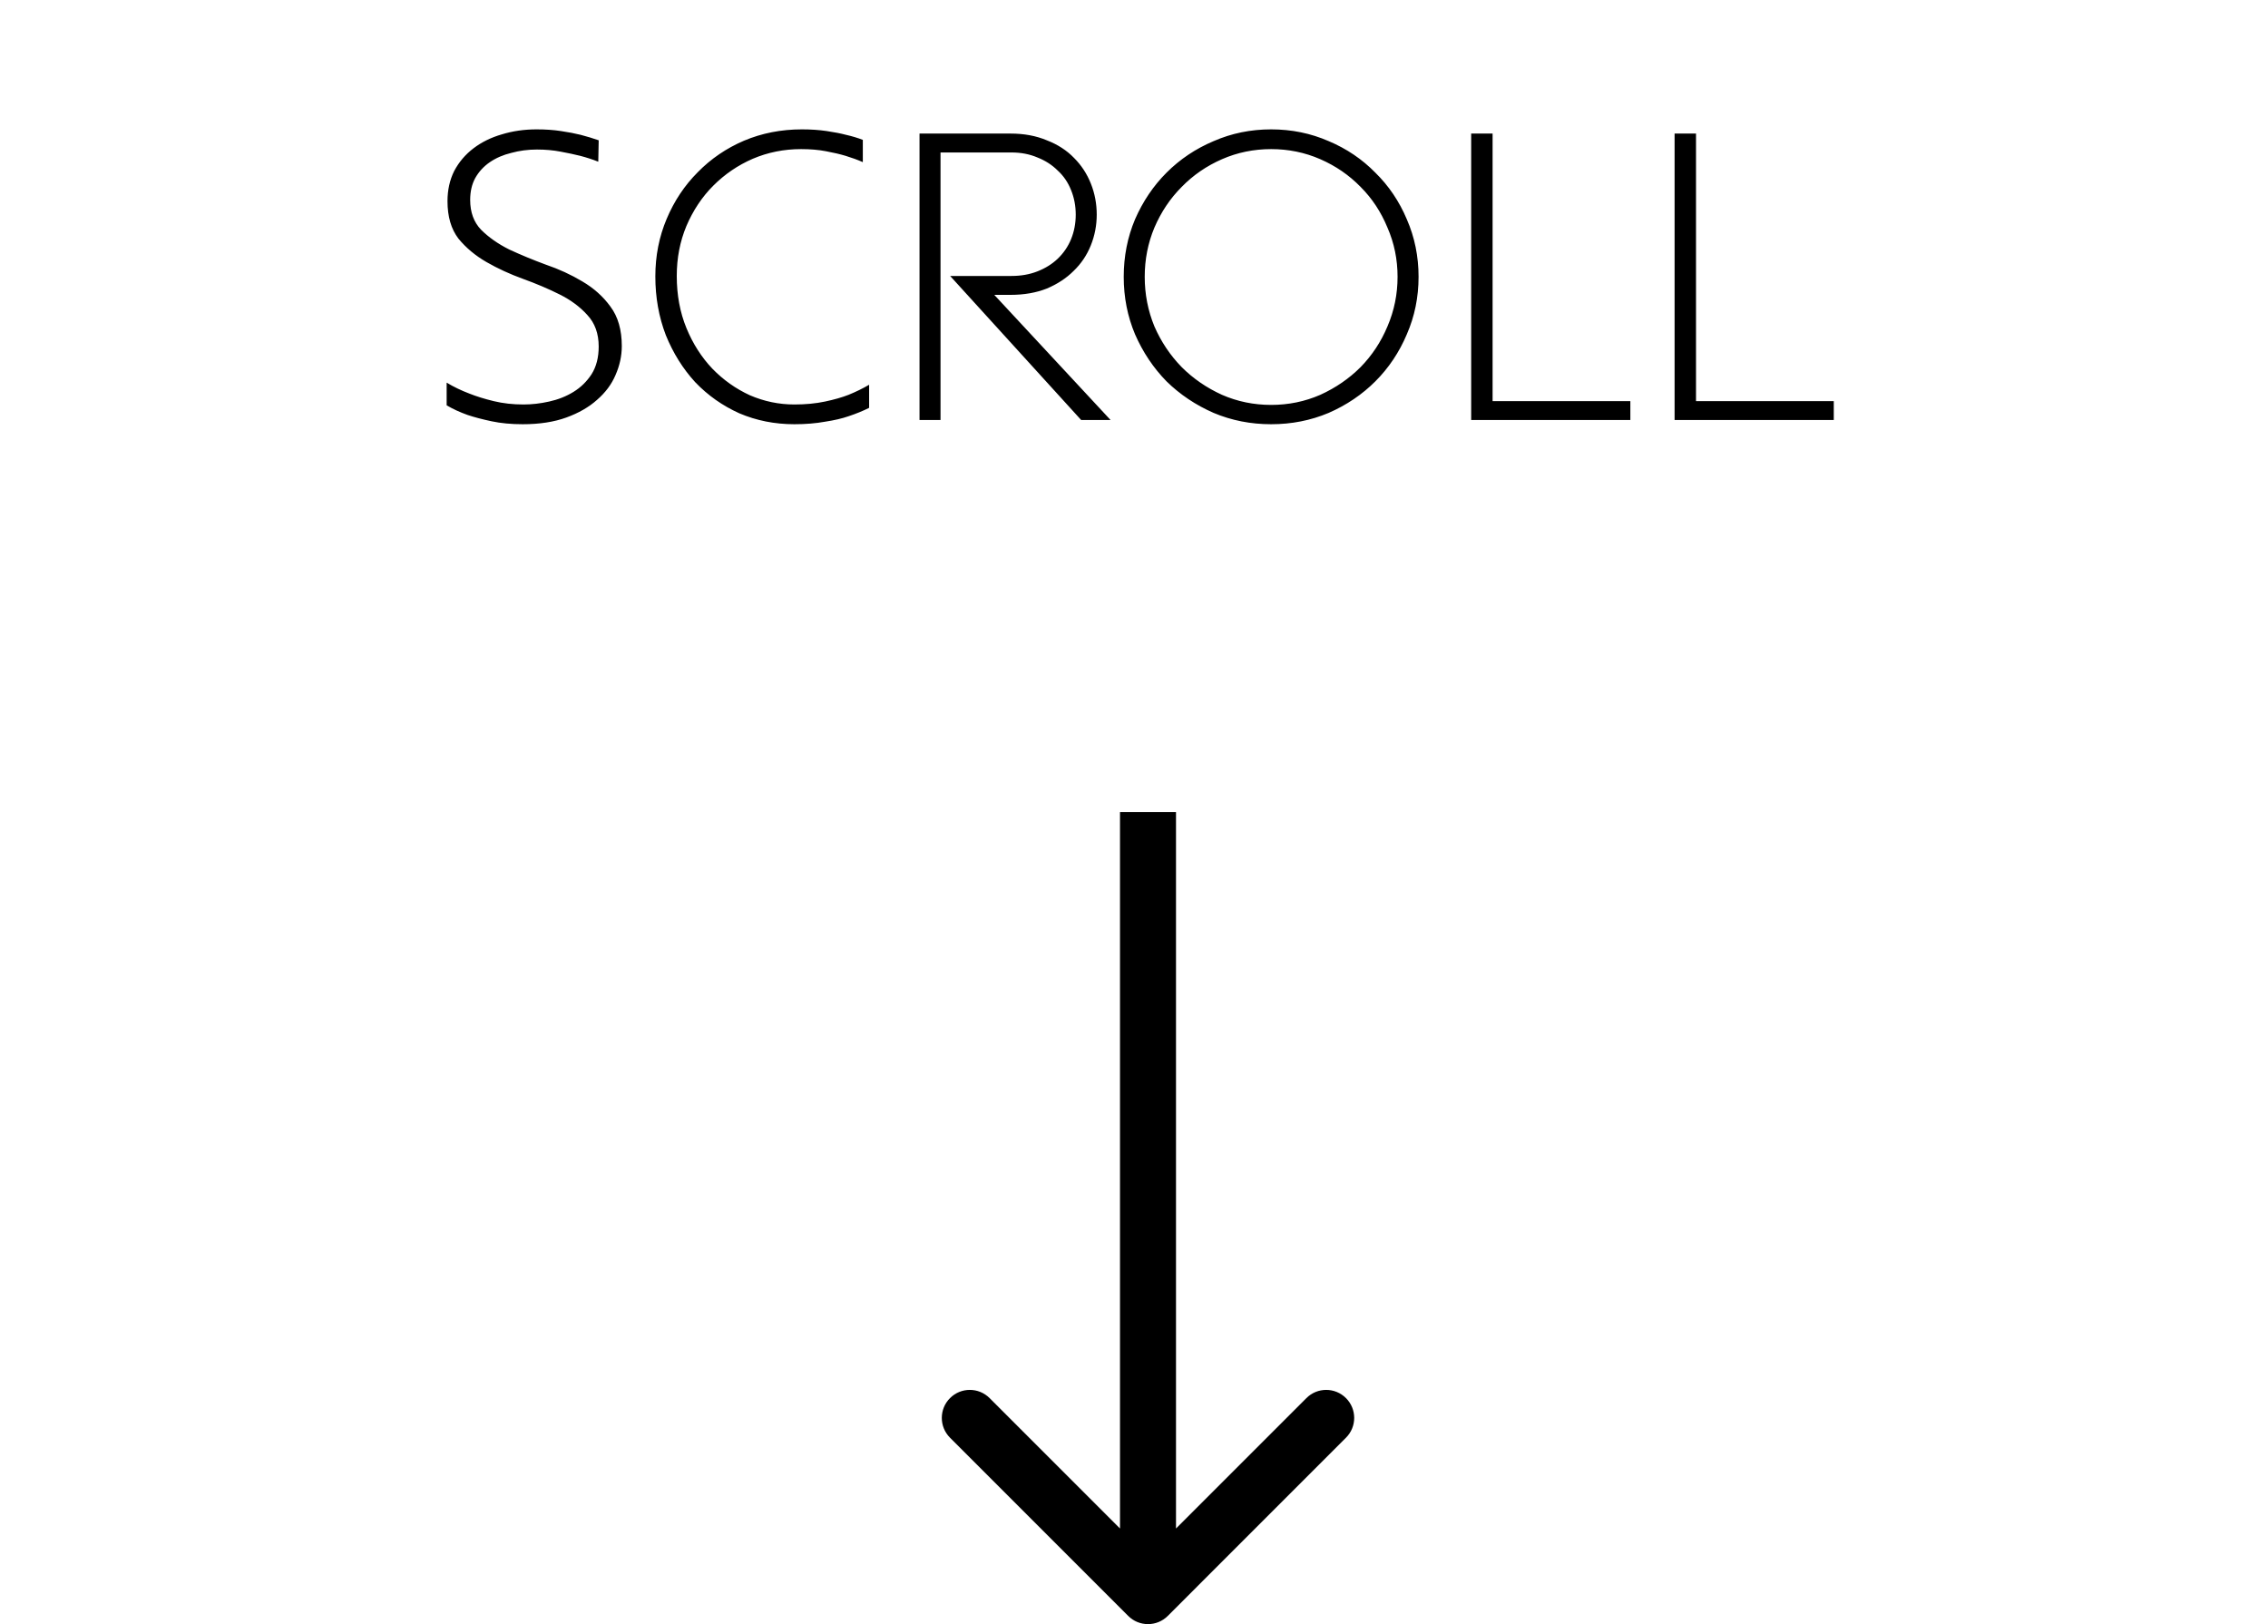
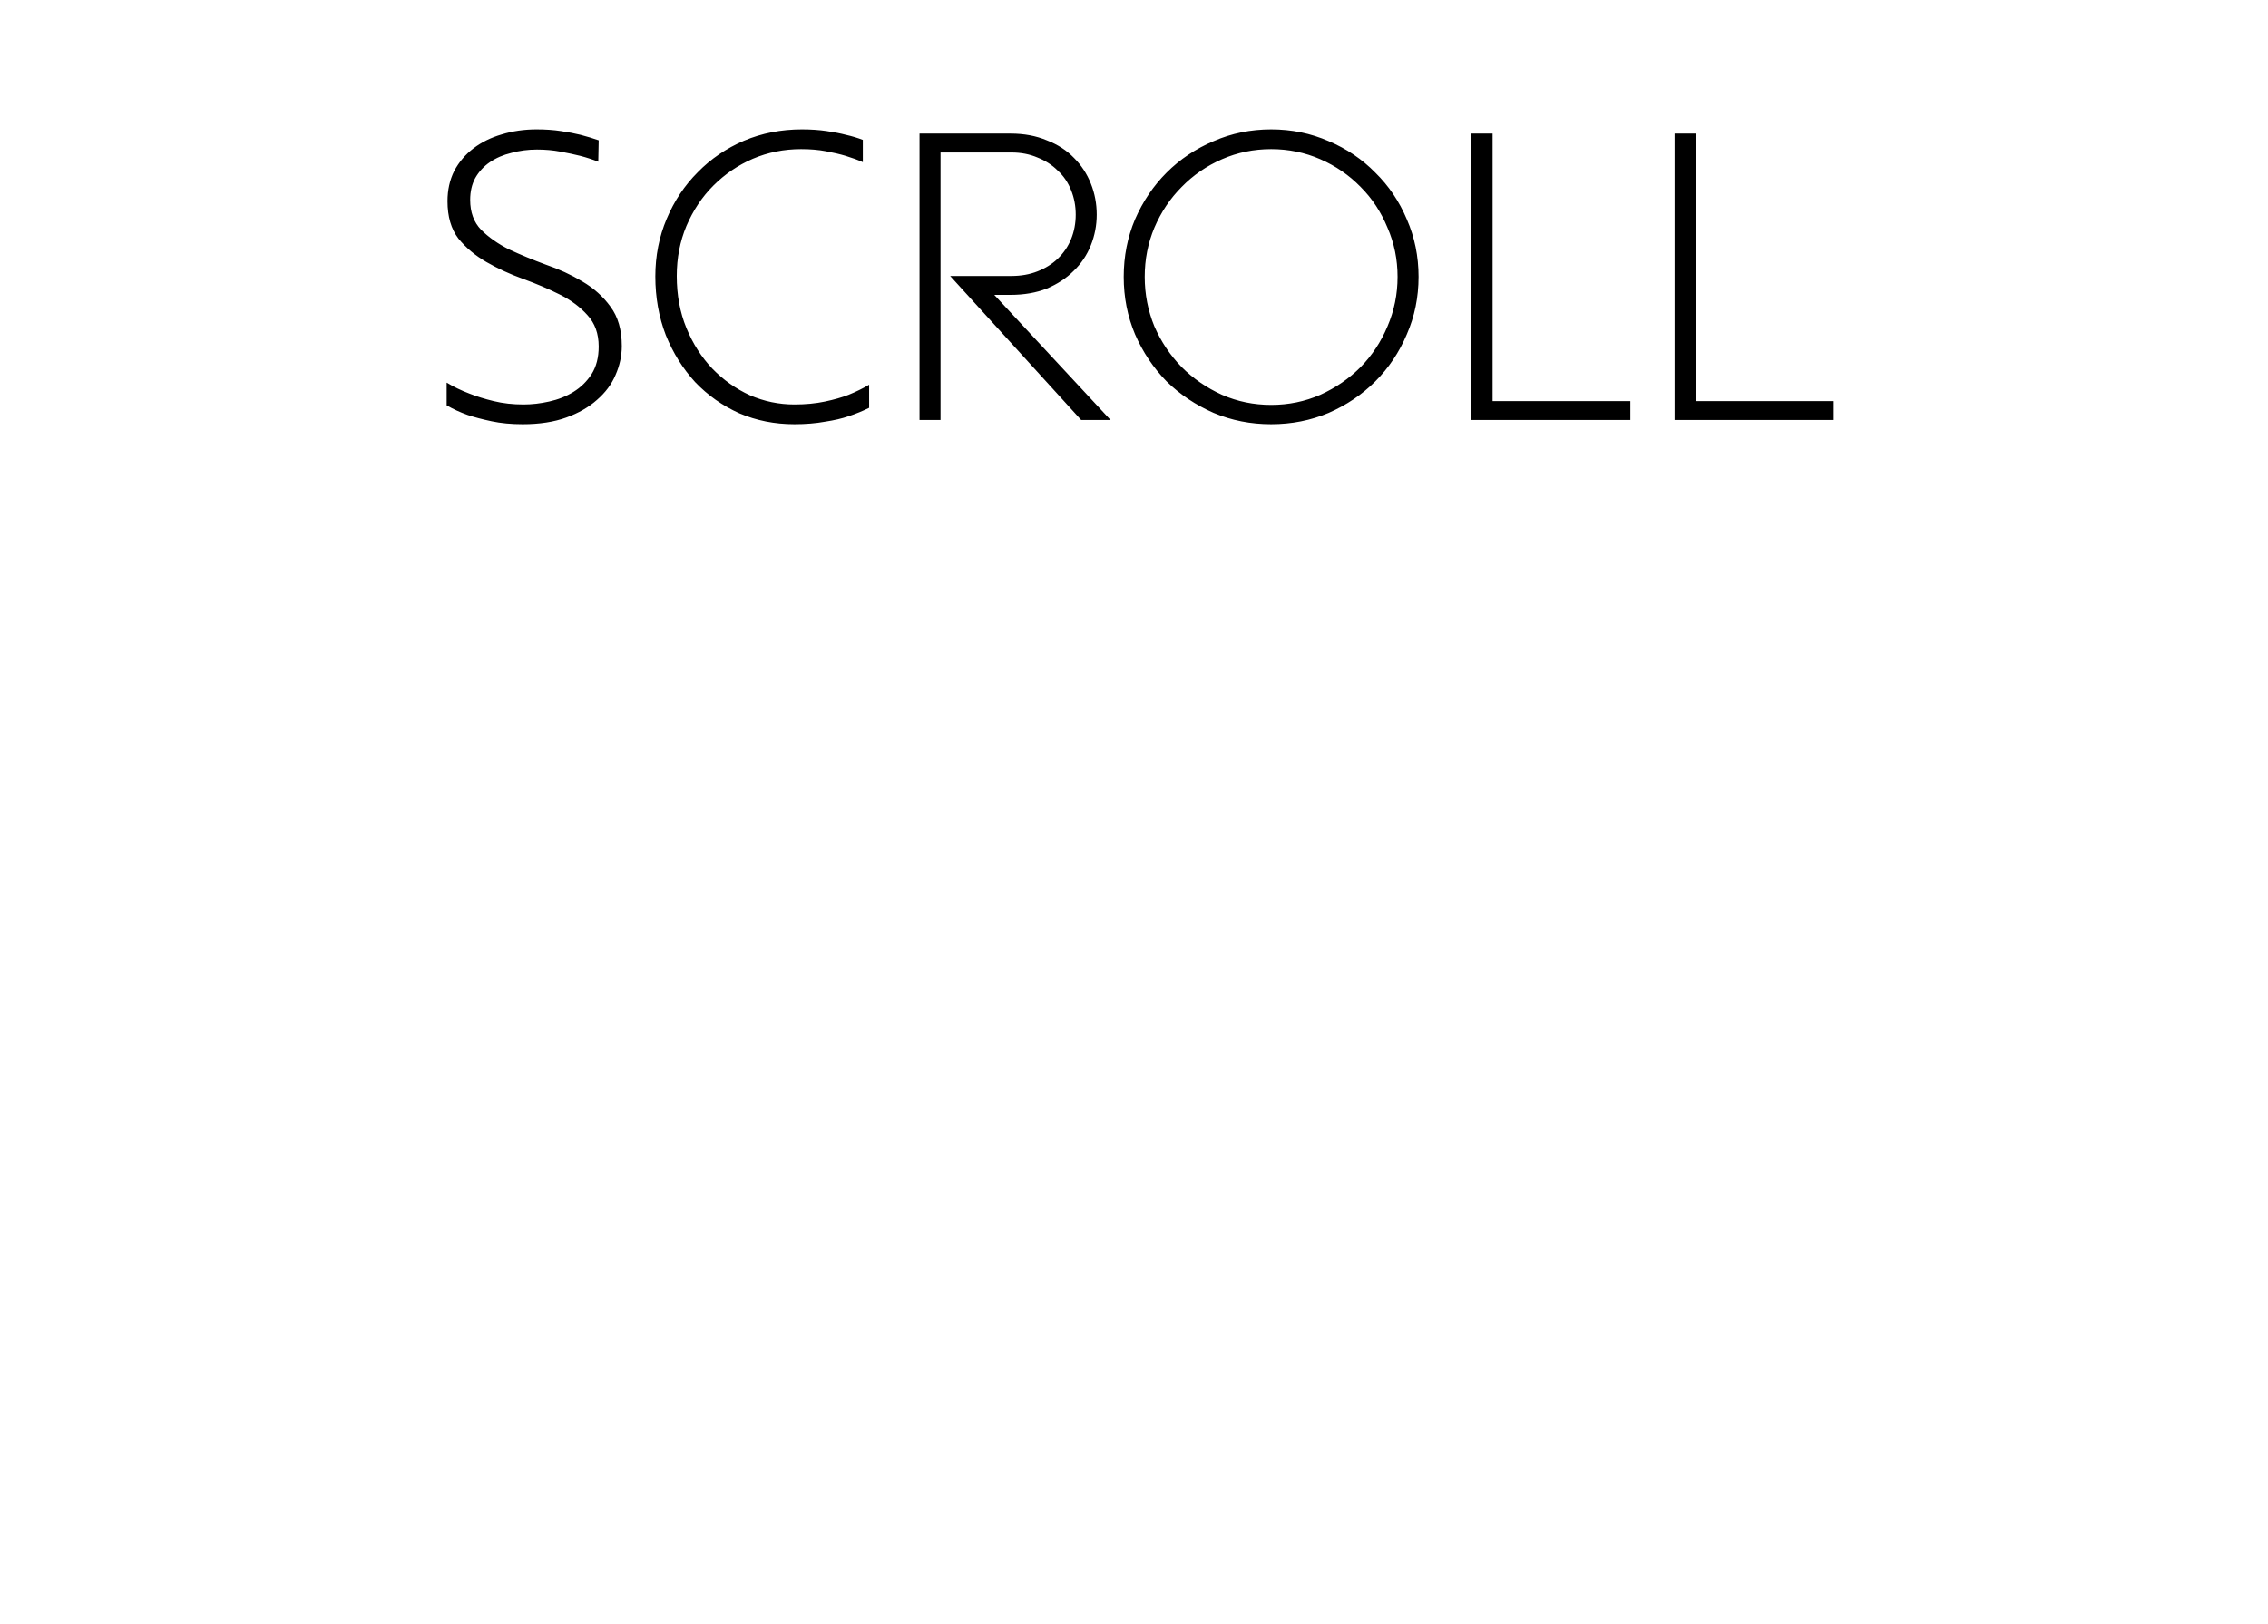
<svg xmlns="http://www.w3.org/2000/svg" width="81" height="58" viewBox="0 0 81 58" fill="none">
-   <path d="M40.293 57.707C40.683 58.098 41.317 58.098 41.707 57.707L48.071 51.343C48.462 50.953 48.462 50.319 48.071 49.929C47.681 49.538 47.047 49.538 46.657 49.929L41 55.586L35.343 49.929C34.953 49.538 34.319 49.538 33.929 49.929C33.538 50.319 33.538 50.953 33.929 51.343L40.293 57.707ZM40 29L40 57L42 57L42 29L40 29Z" fill="black" />
  <path d="M21.367 5.775C21.167 5.695 20.952 5.625 20.722 5.565C20.522 5.515 20.287 5.465 20.017 5.415C19.757 5.365 19.477 5.34 19.177 5.34C18.857 5.34 18.552 5.38 18.262 5.46C17.972 5.53 17.717 5.64 17.497 5.79C17.277 5.94 17.102 6.13 16.972 6.36C16.852 6.58 16.792 6.84 16.792 7.14C16.792 7.58 16.922 7.935 17.182 8.205C17.452 8.475 17.787 8.71 18.187 8.91C18.597 9.1 19.032 9.28 19.492 9.45C19.962 9.61 20.397 9.81 20.797 10.05C21.207 10.29 21.542 10.59 21.802 10.95C22.072 11.31 22.207 11.78 22.207 12.36C22.207 12.71 22.132 13.055 21.982 13.395C21.842 13.725 21.622 14.02 21.322 14.28C21.032 14.54 20.667 14.75 20.227 14.91C19.787 15.07 19.267 15.15 18.667 15.15C18.257 15.15 17.887 15.115 17.557 15.045C17.227 14.975 16.942 14.9 16.702 14.82C16.422 14.72 16.172 14.605 15.952 14.475V13.665C16.202 13.815 16.472 13.945 16.762 14.055C17.012 14.155 17.302 14.245 17.632 14.325C17.962 14.405 18.317 14.445 18.697 14.445C18.997 14.445 19.302 14.41 19.612 14.34C19.932 14.27 20.222 14.155 20.482 13.995C20.742 13.835 20.957 13.625 21.127 13.365C21.297 13.095 21.382 12.765 21.382 12.375C21.382 11.915 21.247 11.54 20.977 11.25C20.717 10.96 20.387 10.715 19.987 10.515C19.587 10.315 19.152 10.13 18.682 9.96C18.212 9.79 17.777 9.59 17.377 9.36C16.977 9.13 16.642 8.85 16.372 8.52C16.112 8.18 15.982 7.735 15.982 7.185C15.982 6.785 16.062 6.425 16.222 6.105C16.392 5.785 16.622 5.515 16.912 5.295C17.202 5.075 17.537 4.91 17.917 4.8C18.307 4.68 18.722 4.62 19.162 4.62C19.482 4.62 19.772 4.64 20.032 4.68C20.302 4.72 20.537 4.765 20.737 4.815C20.967 4.875 21.182 4.94 21.382 5.01L21.367 5.775ZM30.815 5.79C30.635 5.71 30.43 5.635 30.2 5.565C30 5.505 29.765 5.45 29.495 5.4C29.235 5.35 28.94 5.325 28.61 5.325C28 5.325 27.425 5.44 26.885 5.67C26.355 5.9 25.885 6.22 25.475 6.63C25.075 7.03 24.755 7.51 24.515 8.07C24.285 8.62 24.17 9.215 24.17 9.855C24.17 10.535 24.285 11.155 24.515 11.715C24.745 12.275 25.055 12.76 25.445 13.17C25.835 13.57 26.28 13.885 26.78 14.115C27.29 14.335 27.82 14.445 28.37 14.445C28.77 14.445 29.135 14.41 29.465 14.34C29.795 14.27 30.075 14.19 30.305 14.1C30.575 13.99 30.82 13.87 31.04 13.74V14.565C30.82 14.675 30.575 14.775 30.305 14.865C30.075 14.945 29.795 15.01 29.465 15.06C29.135 15.12 28.77 15.15 28.37 15.15C27.67 15.15 27.015 15.02 26.405 14.76C25.805 14.49 25.28 14.12 24.83 13.65C24.39 13.17 24.04 12.61 23.78 11.97C23.53 11.32 23.405 10.62 23.405 9.87C23.405 9.14 23.54 8.455 23.81 7.815C24.08 7.175 24.45 6.62 24.92 6.15C25.39 5.67 25.94 5.295 26.57 5.025C27.21 4.755 27.9 4.62 28.64 4.62C28.96 4.62 29.255 4.64 29.525 4.68C29.795 4.72 30.025 4.765 30.215 4.815C30.435 4.865 30.635 4.925 30.815 4.995V5.79ZM33.934 9.855H36.124C36.465 9.855 36.775 9.8 37.054 9.69C37.334 9.58 37.575 9.43 37.775 9.24C37.984 9.04 38.145 8.805 38.255 8.535C38.364 8.265 38.419 7.975 38.419 7.665C38.419 7.355 38.364 7.065 38.255 6.795C38.145 6.515 37.984 6.28 37.775 6.09C37.575 5.89 37.334 5.735 37.054 5.625C36.775 5.505 36.465 5.445 36.124 5.445H33.59V15H32.84V4.77H36.094C36.575 4.77 37.005 4.85 37.385 5.01C37.775 5.16 38.099 5.37 38.359 5.64C38.62 5.9 38.819 6.205 38.959 6.555C39.099 6.905 39.169 7.275 39.169 7.665C39.169 8.045 39.099 8.41 38.959 8.76C38.819 9.11 38.614 9.415 38.344 9.675C38.084 9.935 37.764 10.145 37.385 10.305C37.005 10.455 36.575 10.53 36.094 10.53H35.51L39.664 15H38.614L33.934 9.855ZM40.133 9.885C40.133 9.155 40.268 8.47 40.538 7.83C40.818 7.19 41.193 6.635 41.663 6.165C42.143 5.685 42.703 5.31 43.343 5.04C43.983 4.76 44.668 4.62 45.398 4.62C46.128 4.62 46.813 4.76 47.453 5.04C48.093 5.31 48.648 5.685 49.118 6.165C49.598 6.635 49.973 7.19 50.243 7.83C50.523 8.47 50.663 9.155 50.663 9.885C50.663 10.615 50.523 11.3 50.243 11.94C49.973 12.58 49.598 13.14 49.118 13.62C48.648 14.09 48.093 14.465 47.453 14.745C46.813 15.015 46.128 15.15 45.398 15.15C44.668 15.15 43.983 15.015 43.343 14.745C42.703 14.465 42.143 14.09 41.663 13.62C41.193 13.14 40.818 12.58 40.538 11.94C40.268 11.3 40.133 10.615 40.133 9.885ZM40.883 9.885C40.883 10.505 40.998 11.095 41.228 11.655C41.468 12.205 41.793 12.69 42.203 13.11C42.613 13.52 43.093 13.85 43.643 14.1C44.193 14.34 44.778 14.46 45.398 14.46C46.018 14.46 46.603 14.34 47.153 14.1C47.703 13.85 48.183 13.52 48.593 13.11C49.003 12.69 49.323 12.205 49.553 11.655C49.793 11.095 49.913 10.505 49.913 9.885C49.913 9.265 49.793 8.68 49.553 8.13C49.323 7.57 49.003 7.085 48.593 6.675C48.183 6.255 47.703 5.925 47.153 5.685C46.603 5.445 46.018 5.325 45.398 5.325C44.778 5.325 44.193 5.445 43.643 5.685C43.093 5.925 42.613 6.255 42.203 6.675C41.793 7.085 41.468 7.57 41.228 8.13C40.998 8.68 40.883 9.265 40.883 9.885ZM58.227 14.325V15H52.542V4.77H53.307V14.325H58.227ZM65.492 14.325V15H59.807V4.77H60.572V14.325H65.492Z" fill="black" />
</svg>